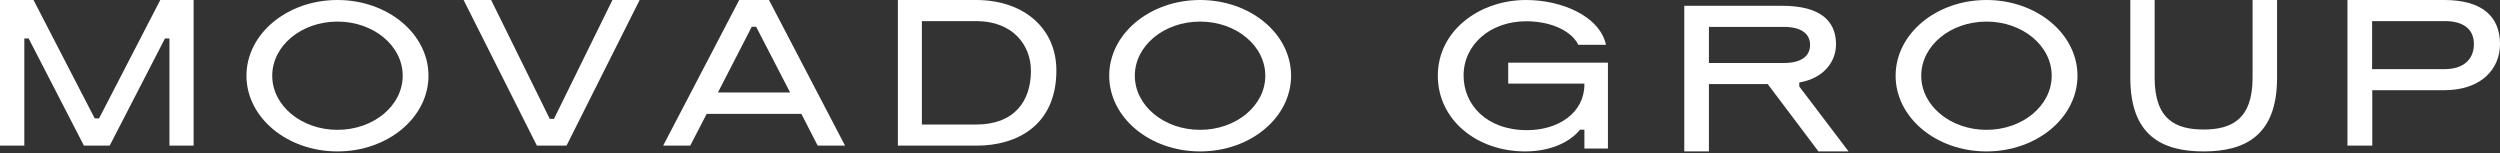
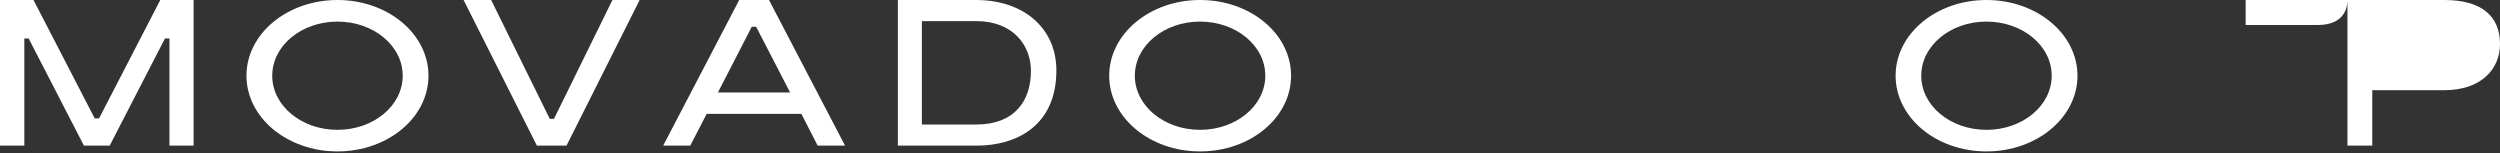
<svg xmlns="http://www.w3.org/2000/svg" version="1.2" viewBox="0 0 1552 95" width="1552" height="95">
  <rect x="0" y="0" width="1552" height="95" fill="#333333" stroke="none" />
  <style>.a{fill:#fff}</style>
  <path class="a" d="m0 0h20.8l38 73.5h2.7l38-73.5h20.7v90.4h-15v-66.5h-2.8l-34.3 66.5h-16l-34.3-66.5h-2.7v66.5h-15.1z" />
  <path fill-rule="evenodd" class="a" d="m209.5 94c-31.2 0-56.5-21-56.5-47 0-26 25.3-47 56.5-47 31.2 0 56.5 21 56.5 47 0 26-25.3 47-56.5 47zm40.5-47c0-18.6-18.1-33.6-40.5-33.6-22.4 0-40.5 15-40.5 33.6 0 18.6 18.1 33.6 40.5 33.6 22.4 0 40.5-15 40.5-33.6z" />
  <path class="a" d="m287.8 0h17.1l36.4 73.8h2.6l36.3-73.8h16.9l-45.4 90.4h-18.4z" />
  <path fill-rule="evenodd" class="a" d="m458.9 0h18.5l47.2 90.4h-17l-10.1-19.7h-58.8l-10.2 19.7h-16.8zm7.8 16.6l-21 40.8h44.8l-21.1-40.8z" />
  <path fill-rule="evenodd" class="a" d="m557.4 0h48.5c29.7 0 49.9 17.6 49.9 43.7 0 34.6-25.1 46.7-49.4 46.7h-49zm82.6 44c0-16.1-11.3-30.9-34-30.9h-33.7v64.2h33.7c23.8 0 34-14.6 34-33.3z" />
  <path fill-rule="evenodd" class="a" d="m745 94c-31.2 0-56.4-21-56.4-47 0-26 25.2-47 56.4-47 31.3 0 56.5 21 56.5 47 0 26-25.2 47-56.5 47zm40.5-47c0-18.6-18.1-33.6-40.5-33.6-22.4 0-40.5 15-40.5 33.6 0 18.6 18.1 33.6 40.5 33.6 22.4 0 40.5-15 40.5-33.6z" />
-   <path class="a" d="m892.6 46.9c0-27.7 25.7-46.9 54.8-46.9 21.8 0 45.6 9.8 49.6 27.8h-17.2c-3.9-8.1-16.1-14.6-32.4-14.6-22 0-38.8 14.3-38.8 33.7 0 18.1 14.2 33.9 39.4 33.9 19.9 0 35.6-11.1 35.6-28.4v-0.5h-47.3v-13h61.9v53.3h-14.6v-11.7h-2.7c-6.5 8-18.7 13.5-34.1 13.5-29.8 0-54.2-19.4-54.2-47.1z" />
-   <path fill-rule="evenodd" class="a" d="m1106.4 3.6c22.9 0 33.4 8.8 33.4 23.9 0 10.7-7.5 21.1-22.8 23.7v2.5l30.6 40.3h-18.7l-31.5-41.8h-36.5v41.8h-15.3v-90.4zm1.1 13.1h-46.6v22.4h46.6c10.2 0 16.2-3.9 16.2-11.2 0-7.3-6-11.2-16.2-11.2zm16.2 11.2z" />
  <path fill-rule="evenodd" class="a" d="m1233.2 94c-31.2 0-56.4-21-56.4-47 0-26 25.2-47 56.4-47 31.2 0 56.5 21 56.5 47 0 26-25.3 47-56.5 47zm40.5-47c0-18.6-18.1-33.6-40.5-33.6-22.4 0-40.5 15-40.5 33.6 0 18.6 18.1 33.6 40.5 33.6 22.4 0 40.5-15 40.5-33.6z" />
-   <path class="a" d="m1322.5 48.3v-48.3h15.1v48.3c0 25.9 13.1 32.1 30.4 32.1 17.2 0 30.4-6.2 30.4-32.1v-48.3h15.2v48.3c0 35.9-19.9 45.7-45.6 45.7-25.8 0-45.5-9.8-45.5-45.7z" />
-   <path fill-rule="evenodd" class="a" d="m1457.3 0h60.1c23.1 0 34.6 9.9 34.6 27.4 0 15.3-11.5 28.6-34.7 28.6h-44.6v34.4h-15.4zm78.5 27.4c0-10.2-7.7-14.3-18-14.3h-45.2v29.8h45.2c11.3 0 18-5.9 18-15.5z" />
+   <path fill-rule="evenodd" class="a" d="m1457.3 0h60.1c23.1 0 34.6 9.9 34.6 27.4 0 15.3-11.5 28.6-34.7 28.6h-44.6v34.4h-15.4zc0-10.2-7.7-14.3-18-14.3h-45.2v29.8h45.2c11.3 0 18-5.9 18-15.5z" />
</svg>